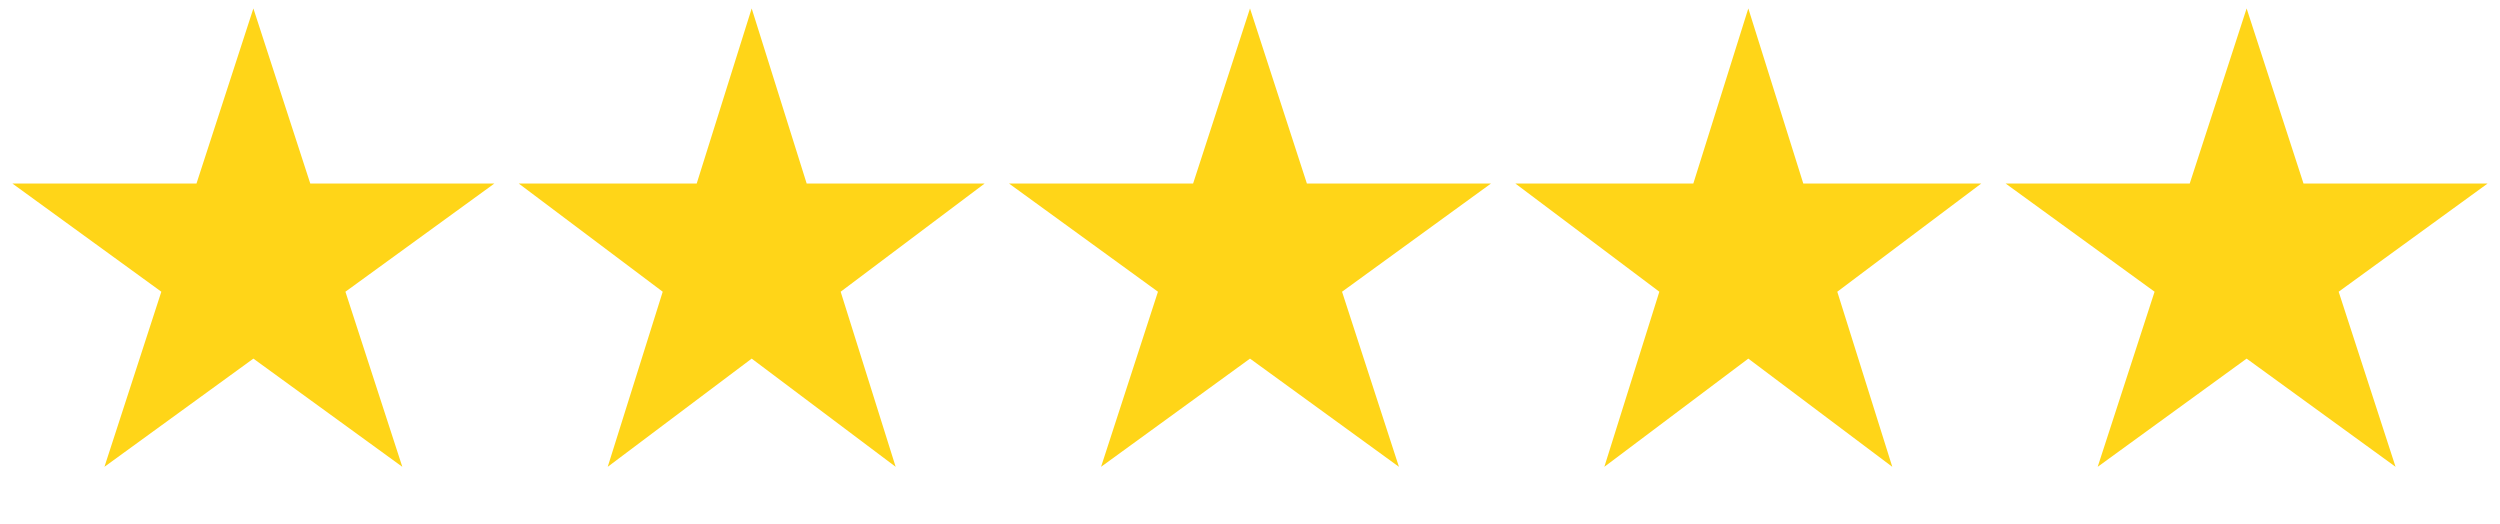
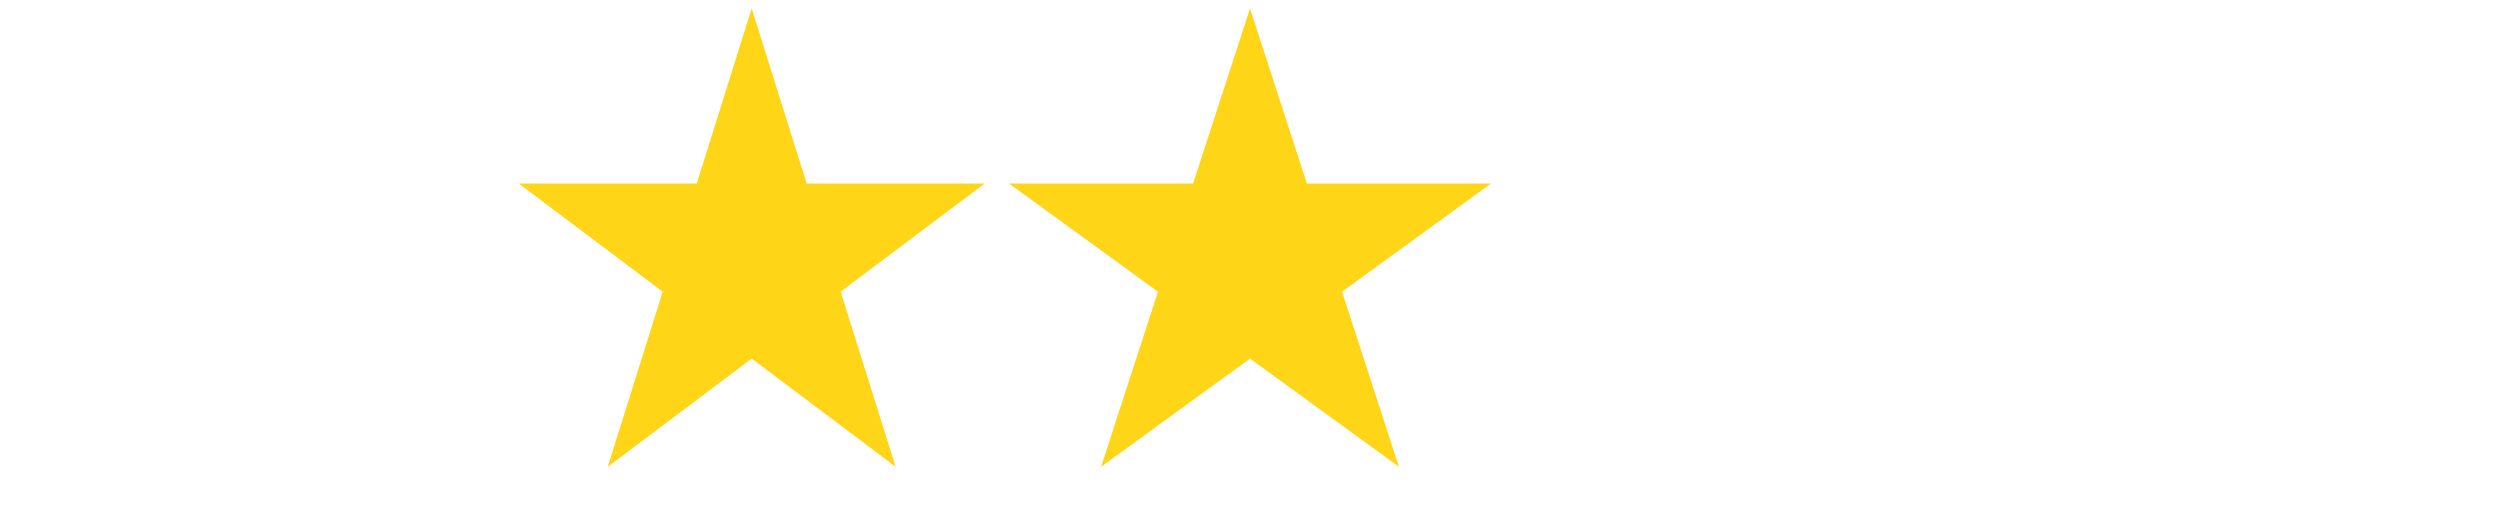
<svg xmlns="http://www.w3.org/2000/svg" width="148" height="31" viewBox="0 0 148 31" fill="none">
-   <path d="M15 0.5L18.368 10.865H29.266L20.449 17.27L23.817 27.635L15 21.23L6.183 27.635L9.551 17.27L0.734 10.865H11.632L15 0.5Z" fill="#FFD518" />
  <path d="M44.5 0.5L47.755 10.865H58.29L49.767 17.27L53.023 27.635L44.5 21.23L35.977 27.635L39.233 17.27L30.71 10.865H41.245L44.5 0.5Z" fill="#FFD518" />
  <path d="M74 0.5L77.368 10.865H88.266L79.449 17.27L82.817 27.635L74 21.23L65.183 27.635L68.551 17.27L59.734 10.865H70.632L74 0.5Z" fill="#FFD518" />
-   <path d="M103.5 0.5L106.755 10.865H117.29L108.767 17.27L112.023 27.635L103.5 21.23L94.977 27.635L98.233 17.27L89.71 10.865H100.245L103.5 0.5Z" fill="#FFD518" />
-   <path d="M133 0.5L136.368 10.865H147.266L138.449 17.27L141.817 27.635L133 21.23L124.183 27.635L127.551 17.27L118.734 10.865H129.632L133 0.5Z" fill="#FFD518" />
</svg>